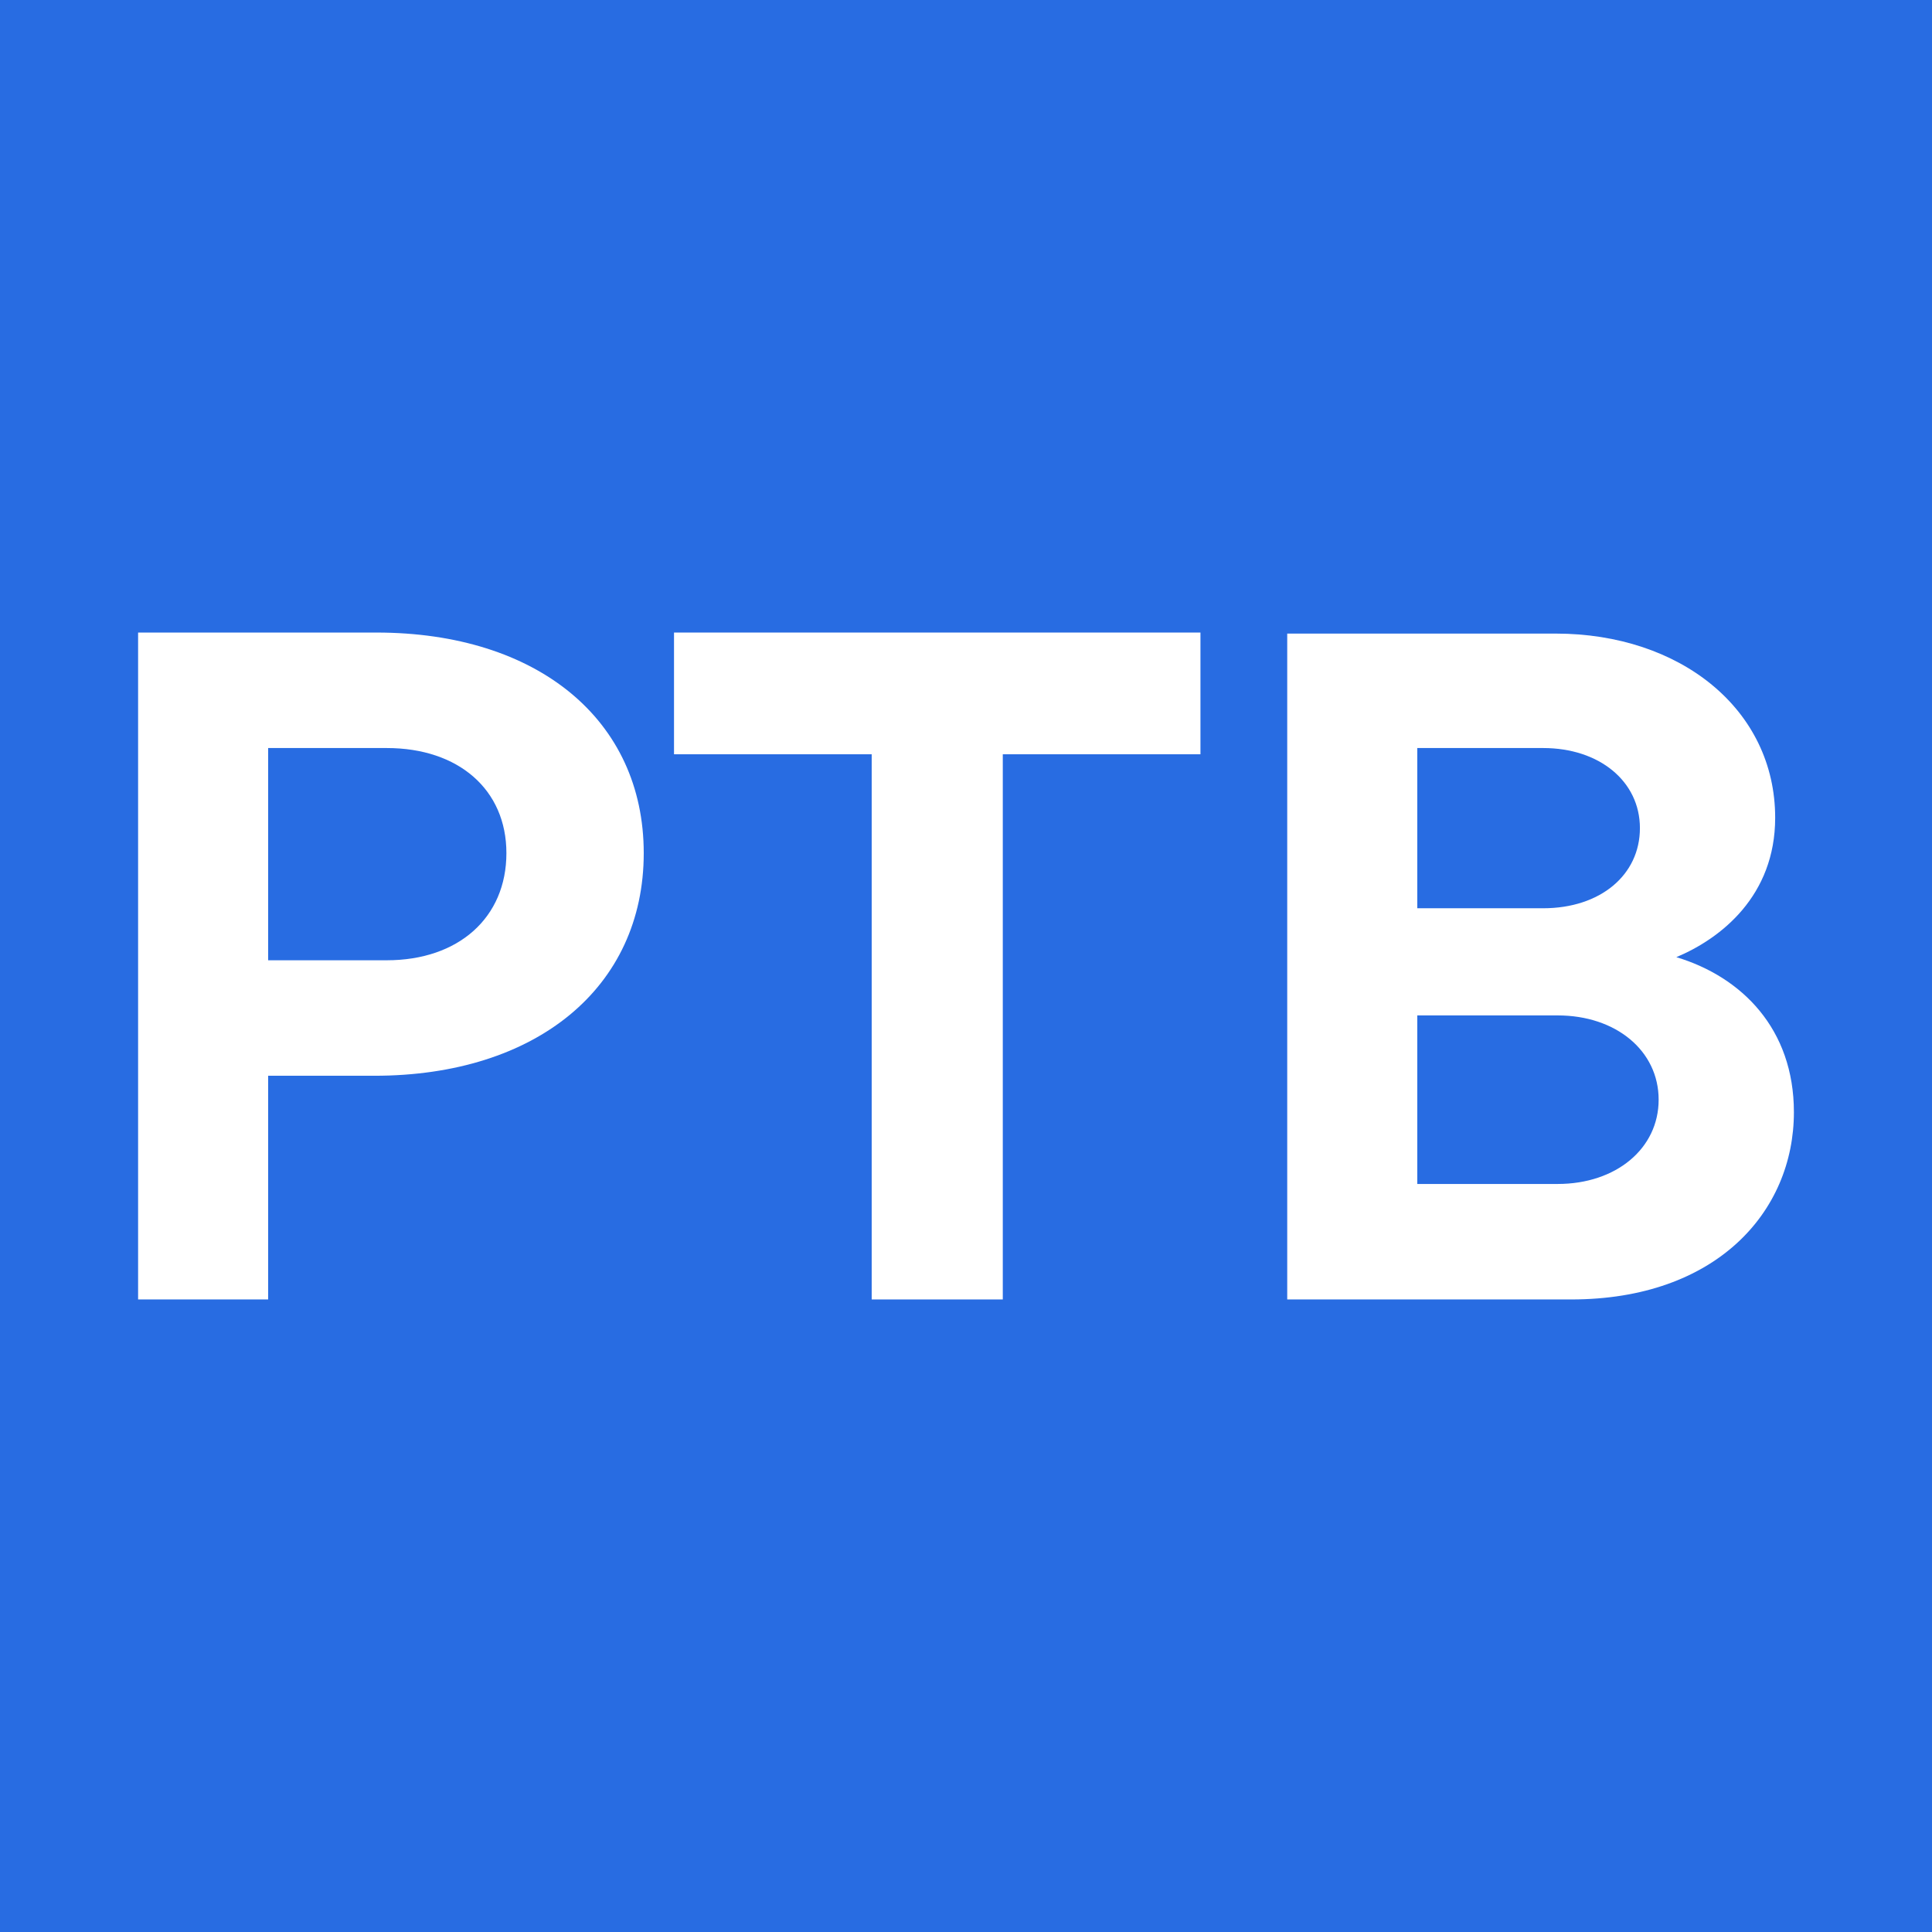
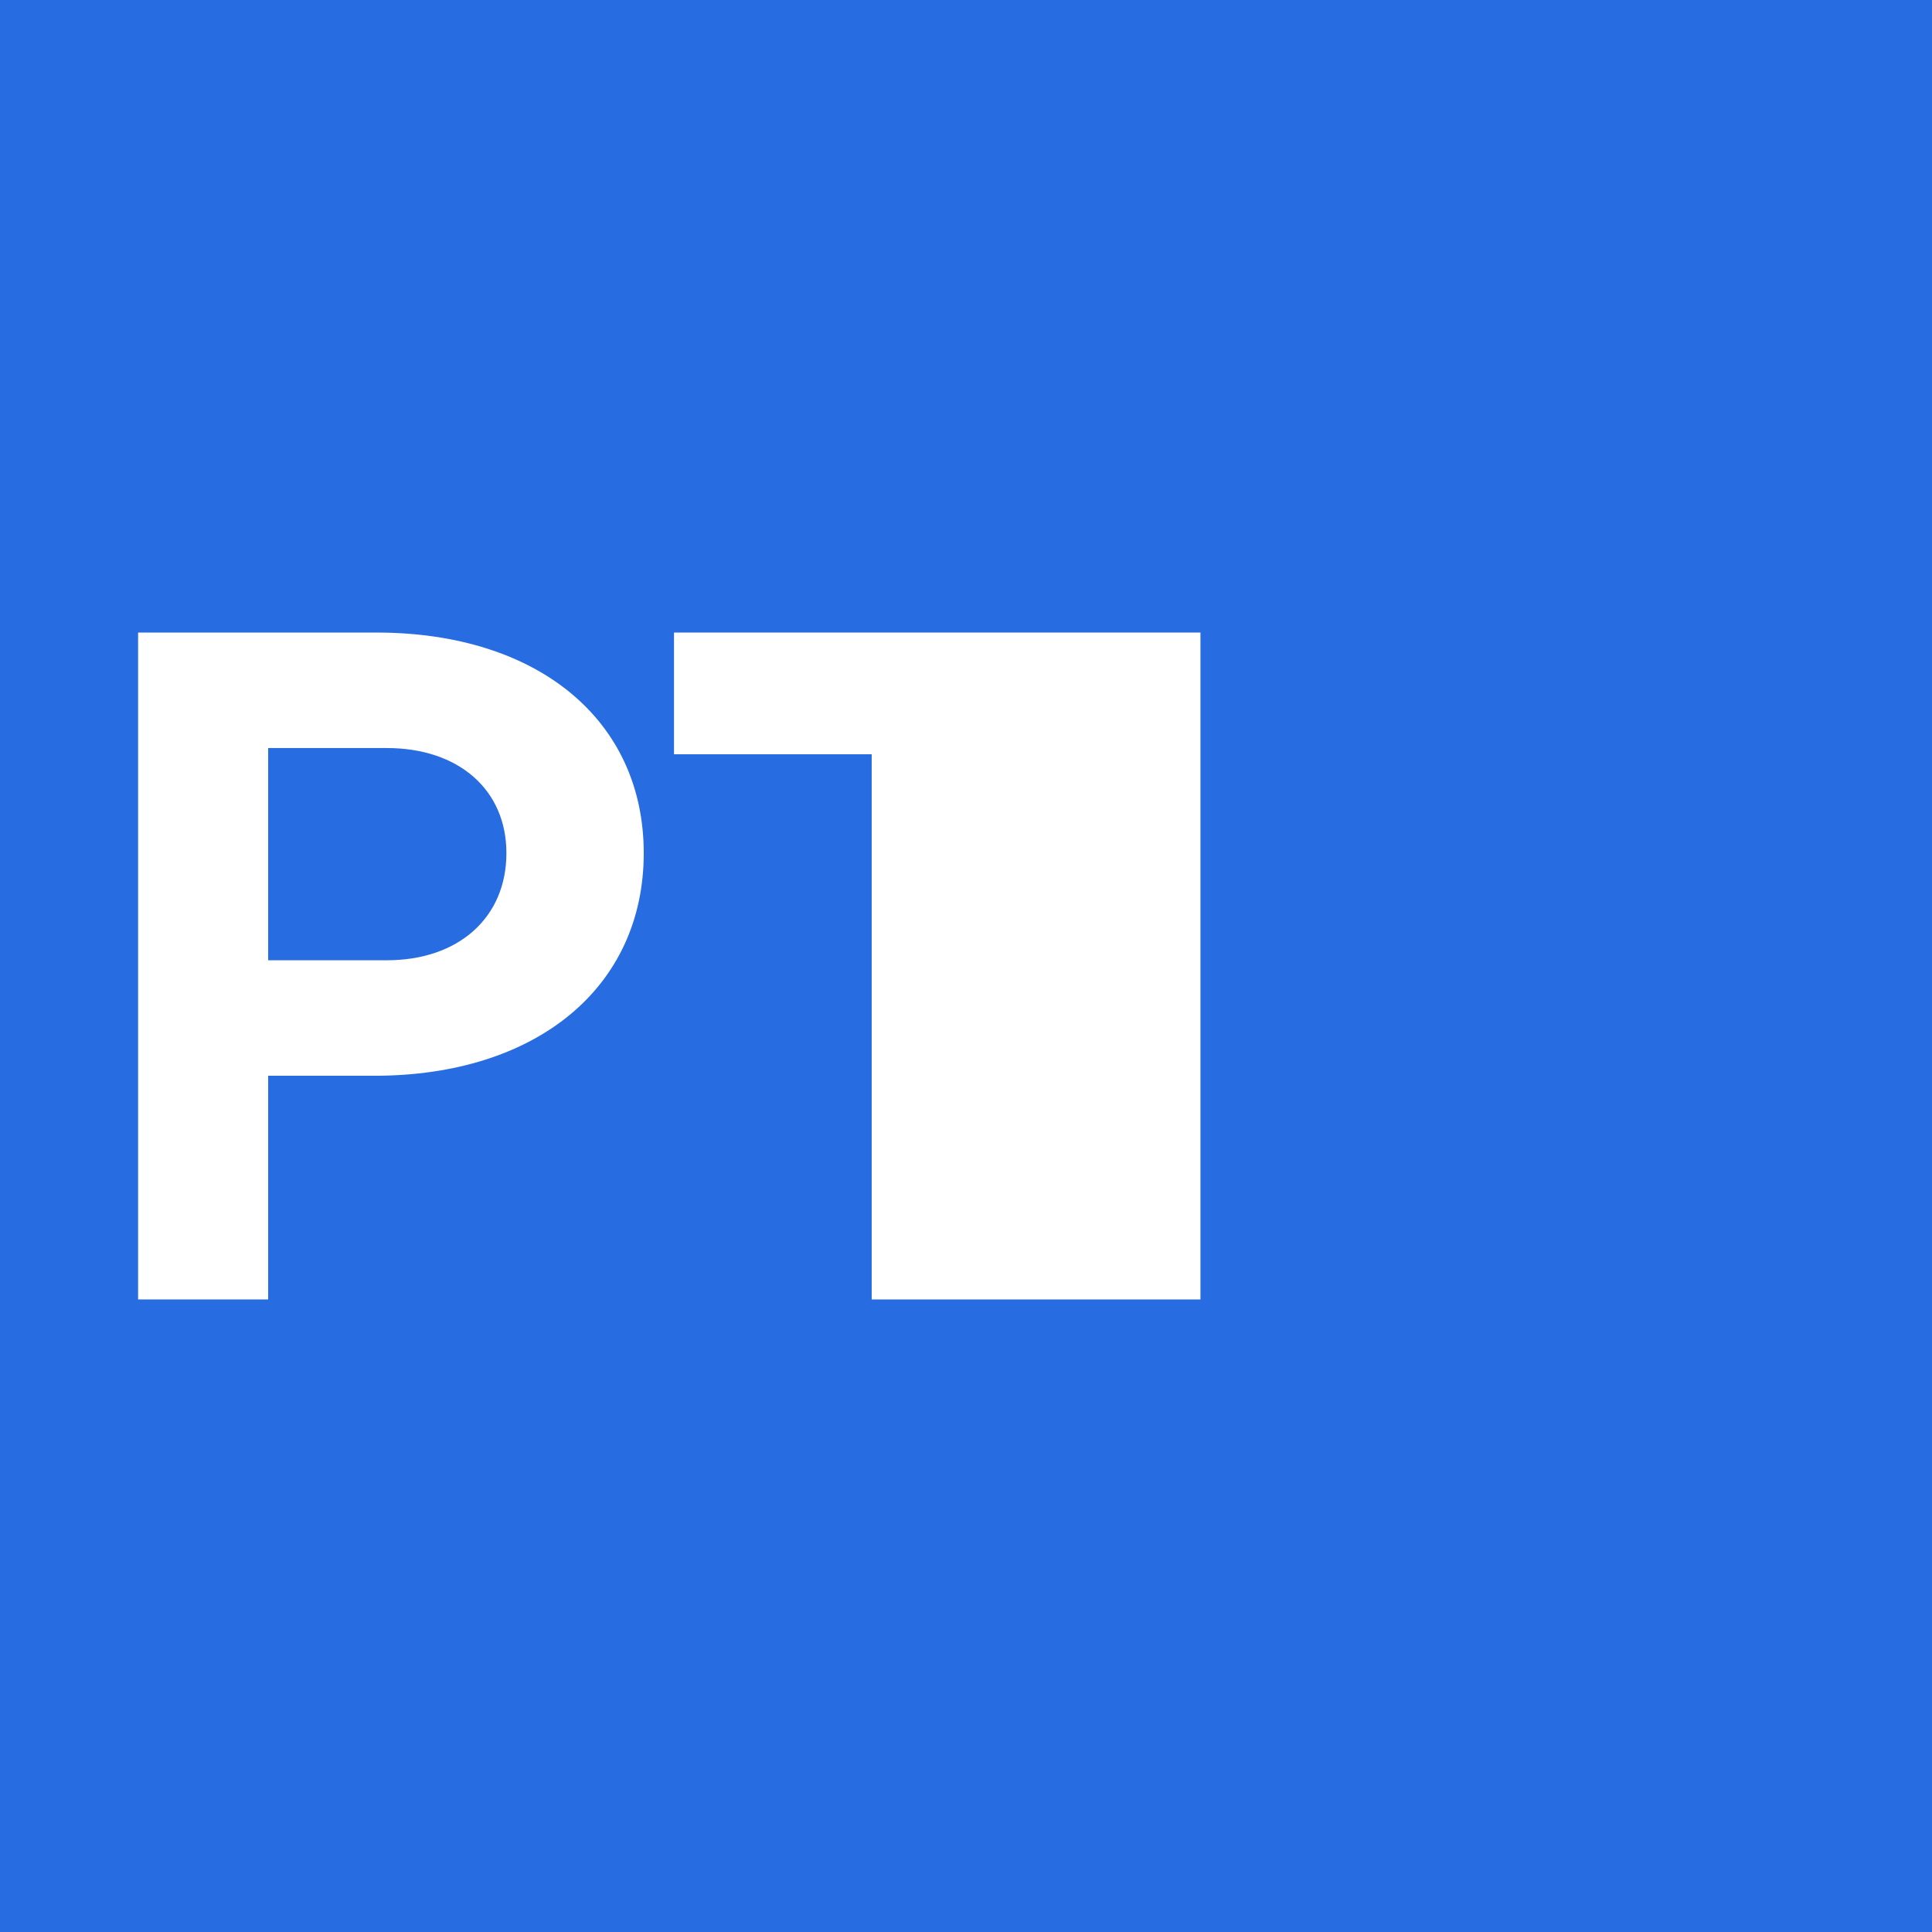
<svg xmlns="http://www.w3.org/2000/svg" width="192" height="192" viewBox="0 0 192 192" fill="none">
  <rect width="192" height="192" fill="#286CE2" />
  <path d="M13.724 129.138V62.862H37.402C53.428 62.862 63.974 71.547 63.974 84.782C63.974 98.12 53.324 106.908 37.195 106.908H26.649V129.138H13.724ZM38.436 74.339H26.649V95.431H38.436C45.57 95.431 50.326 91.192 50.326 84.782C50.326 78.475 45.57 74.339 38.436 74.339Z" fill="white" />
-   <path d="M119.3 74.959H99.656V129.138H86.628V74.959H66.983V62.862H119.3V74.959Z" fill="white" />
-   <path d="M127.923 129.138V62.965H154.598C167.006 62.965 176.415 70.513 176.415 81.266C176.415 89.021 171.038 93.26 166.592 95.121C173.106 97.086 178.276 102.255 178.276 110.527C178.276 120.453 170.521 129.138 156.149 129.138H127.923ZM153.358 74.339H140.847V90.262H153.358C159.044 90.262 162.973 86.953 162.973 82.3C162.973 77.647 158.941 74.339 153.358 74.339ZM154.805 100.911H140.847V117.661H154.805C160.595 117.661 164.834 114.146 164.834 109.286C164.834 104.427 160.595 100.911 154.805 100.911Z" fill="white" />
+   <path d="M119.3 74.959V129.138H86.628V74.959H66.983V62.862H119.3V74.959Z" fill="white" />
</svg>